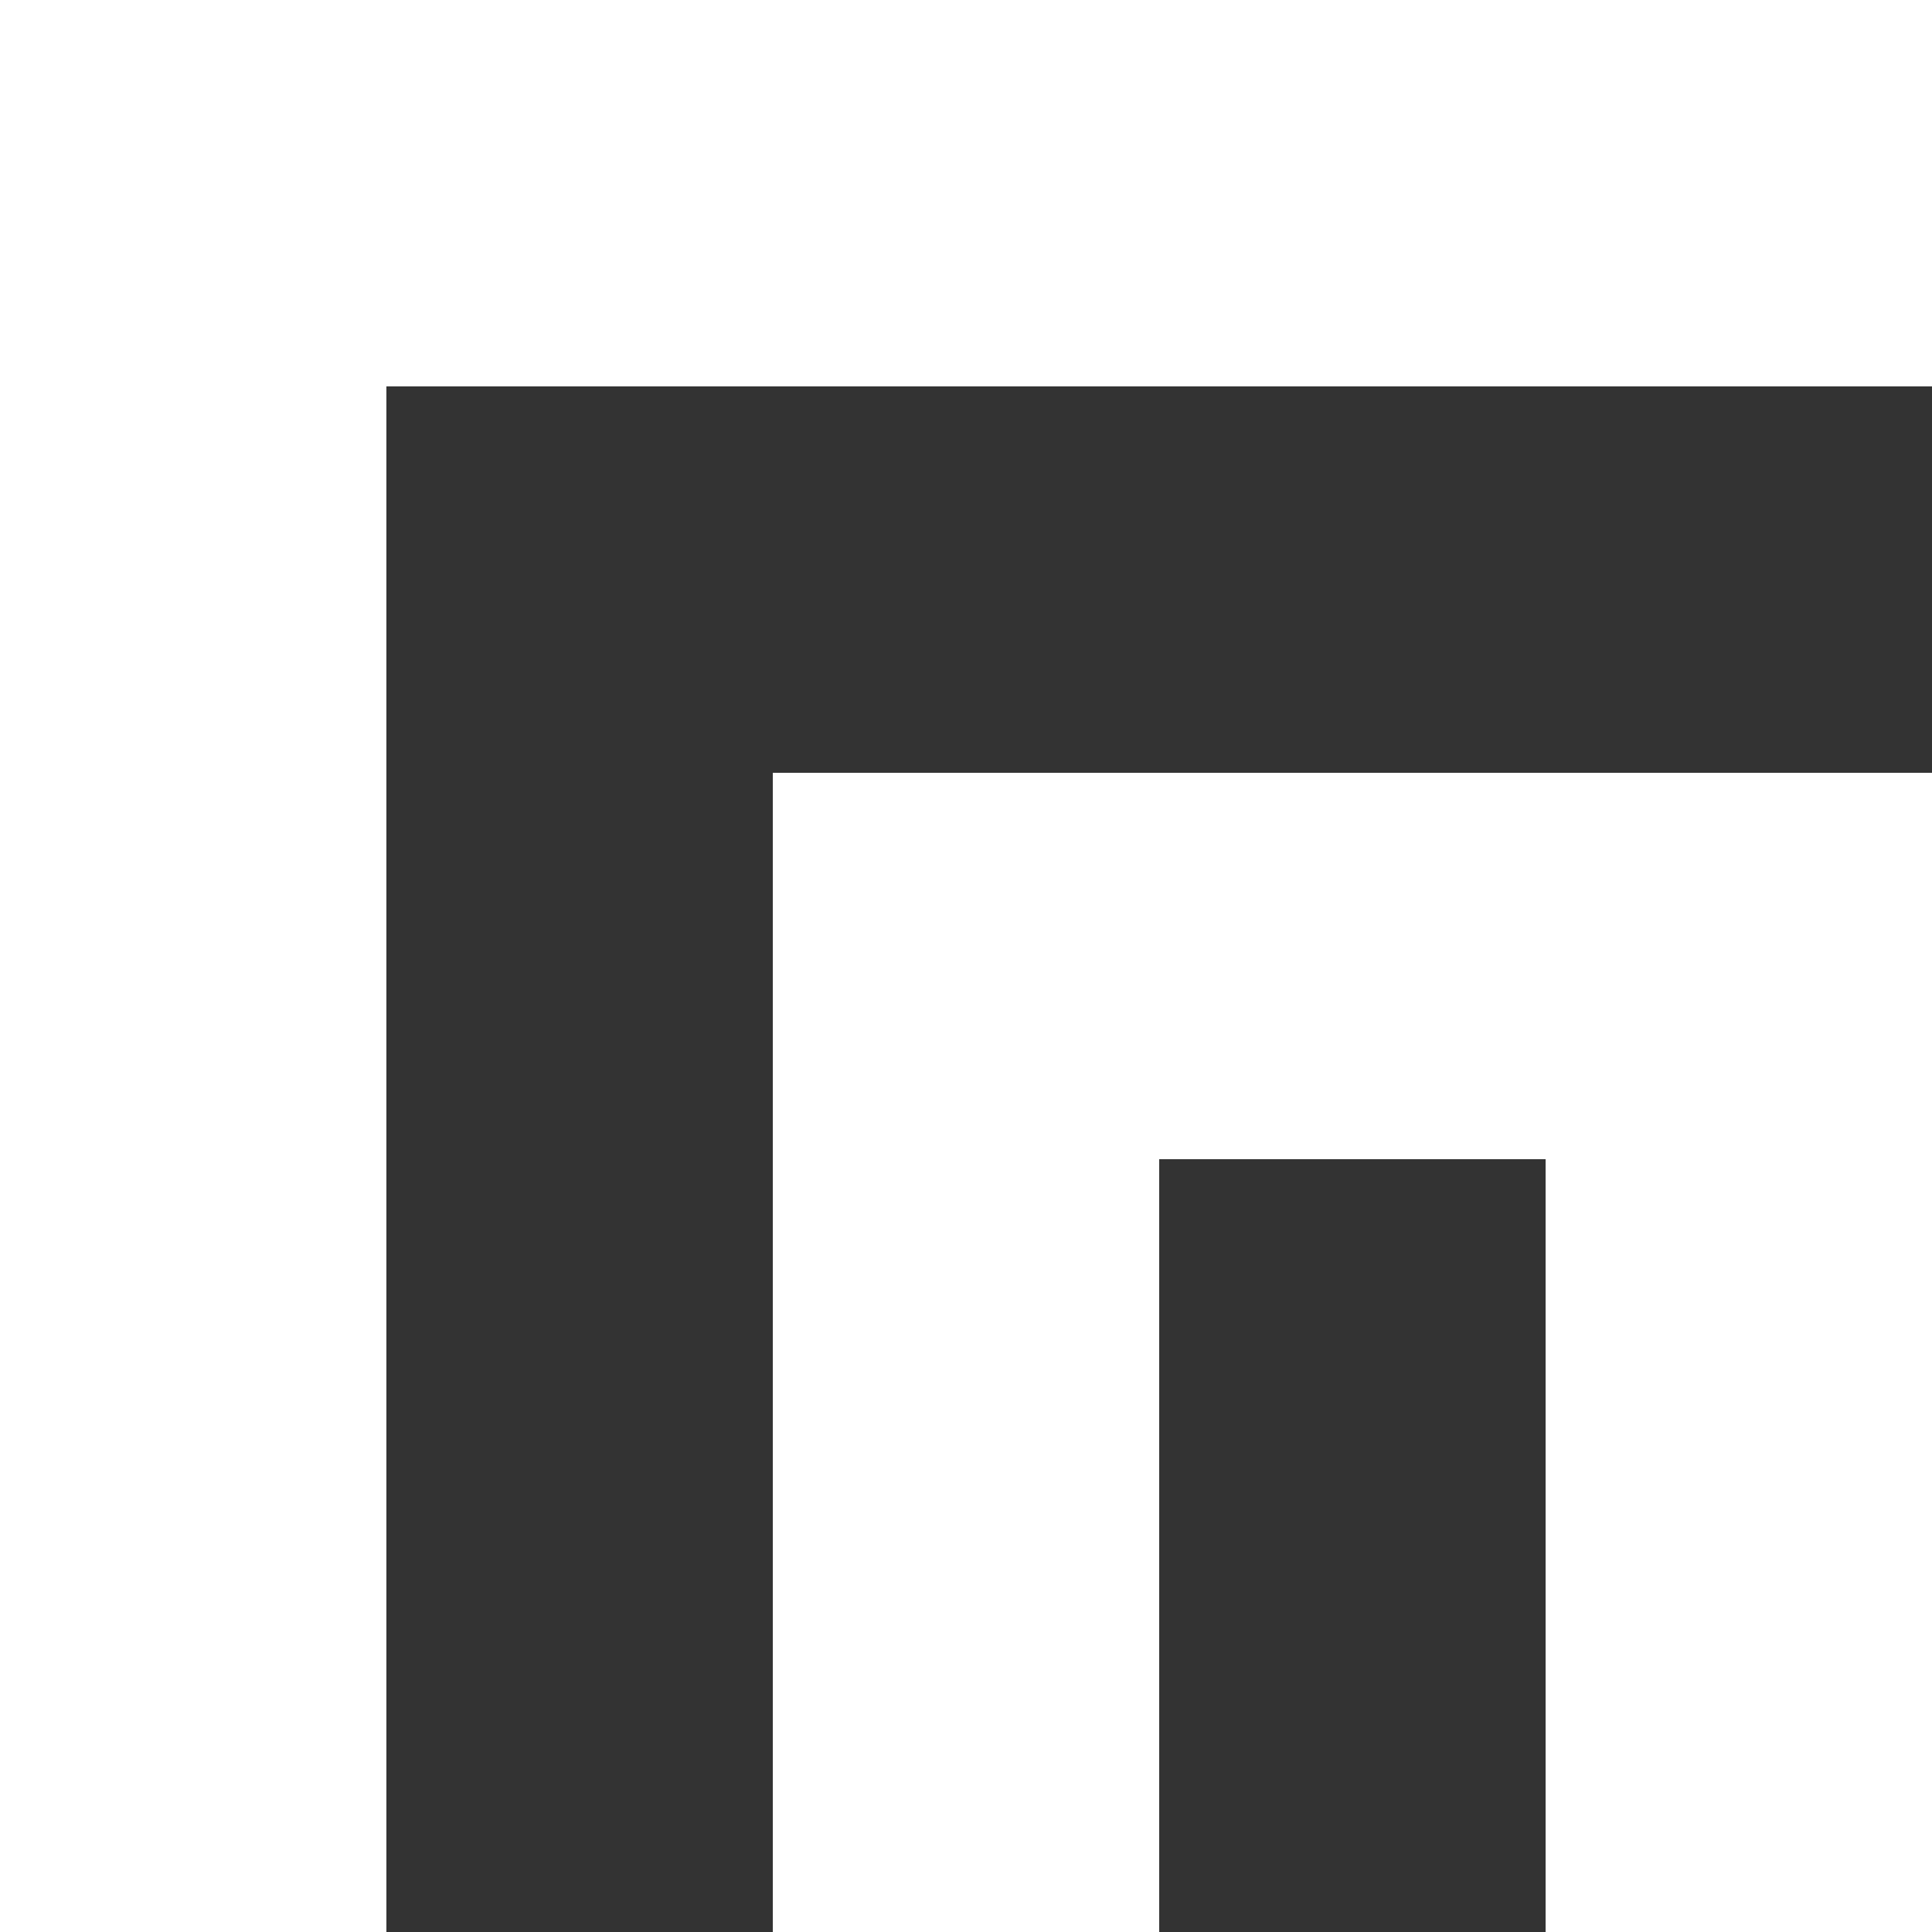
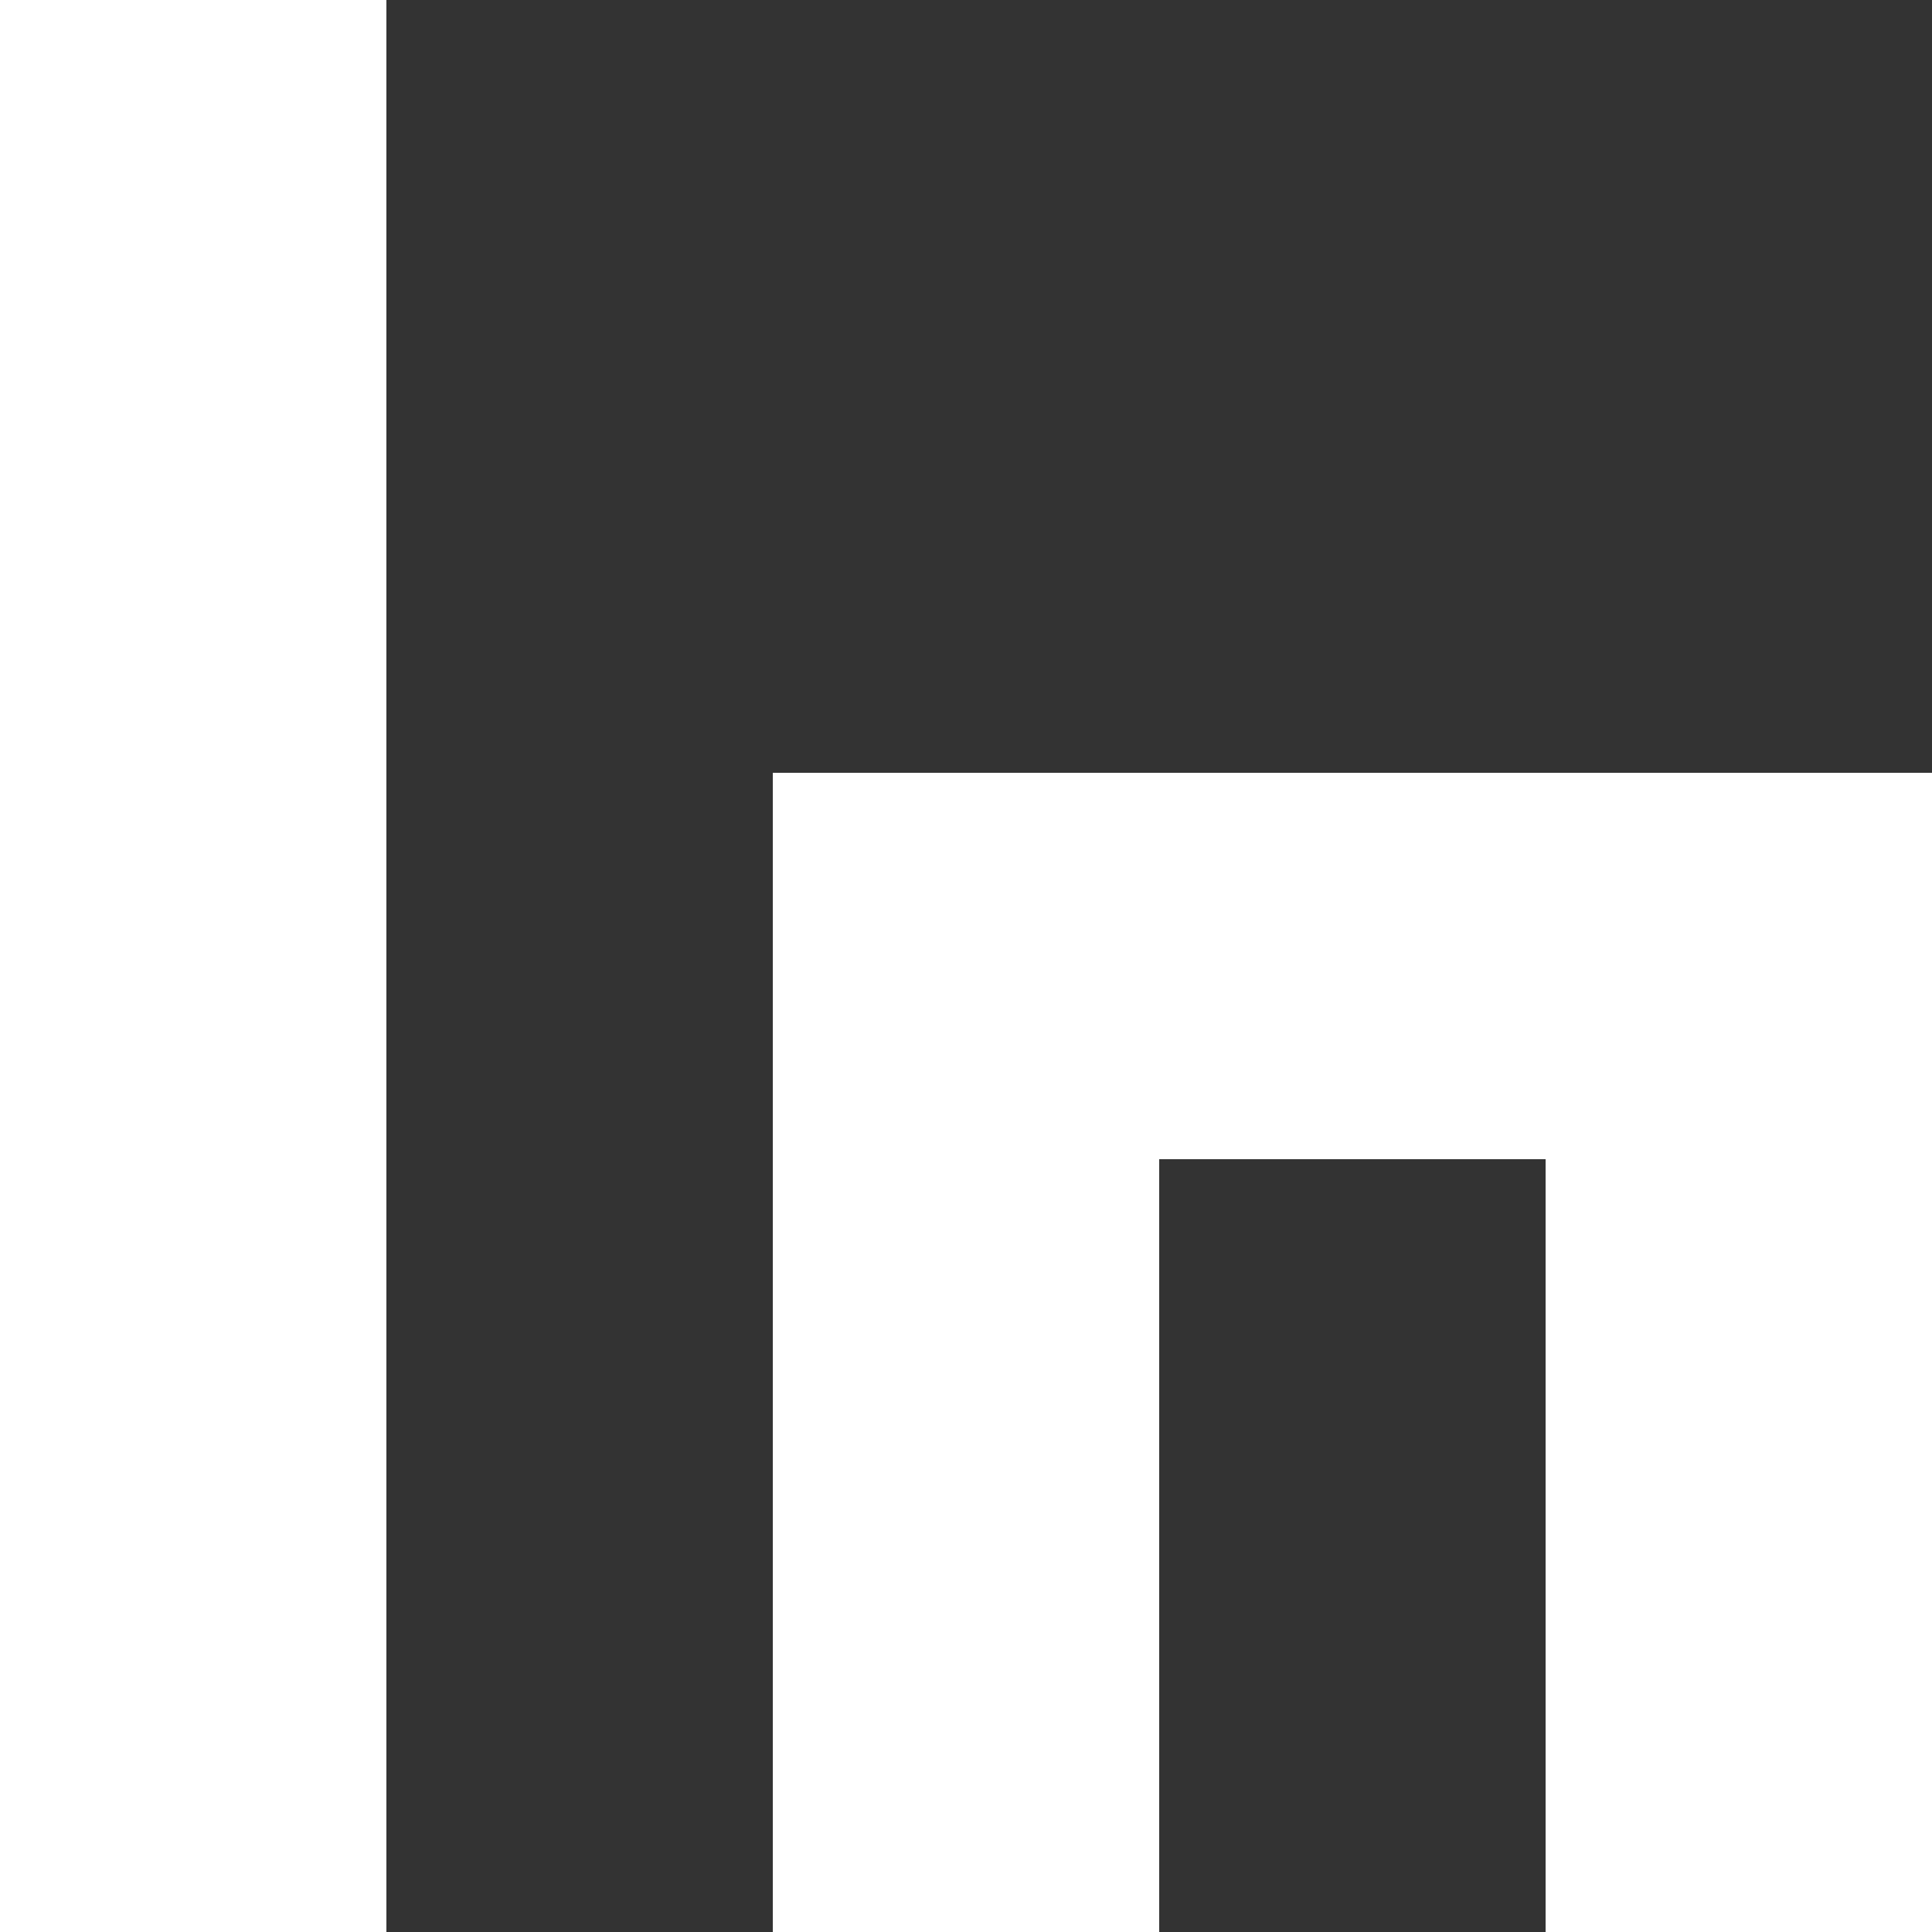
<svg xmlns="http://www.w3.org/2000/svg" width="360" height="360" viewBox="0 0 100 100" version="1.1" id="svg1">
  <rect x="0" y="0" width="100" height="100" fill="#333333" stroke="none" />
  <defs id="defs1" />
  <g id="layer1">
-     <path id="path11" d="M 0,0 V 100 H 20 V 20 H 100 V 0 Z M 40,40 V 100 H 60 V 60 H 80 V 100 H 100 V 40 Z" style="fill:#ffffff;fill-opacity:1;fill-rule:nonzero;stroke:none;" />
+     <path id="path11" d="M 0,0 V 100 H 20 V 20 V 0 Z M 40,40 V 100 H 60 V 60 H 80 V 100 H 100 V 40 Z" style="fill:#ffffff;fill-opacity:1;fill-rule:nonzero;stroke:none;" />
  </g>
</svg>